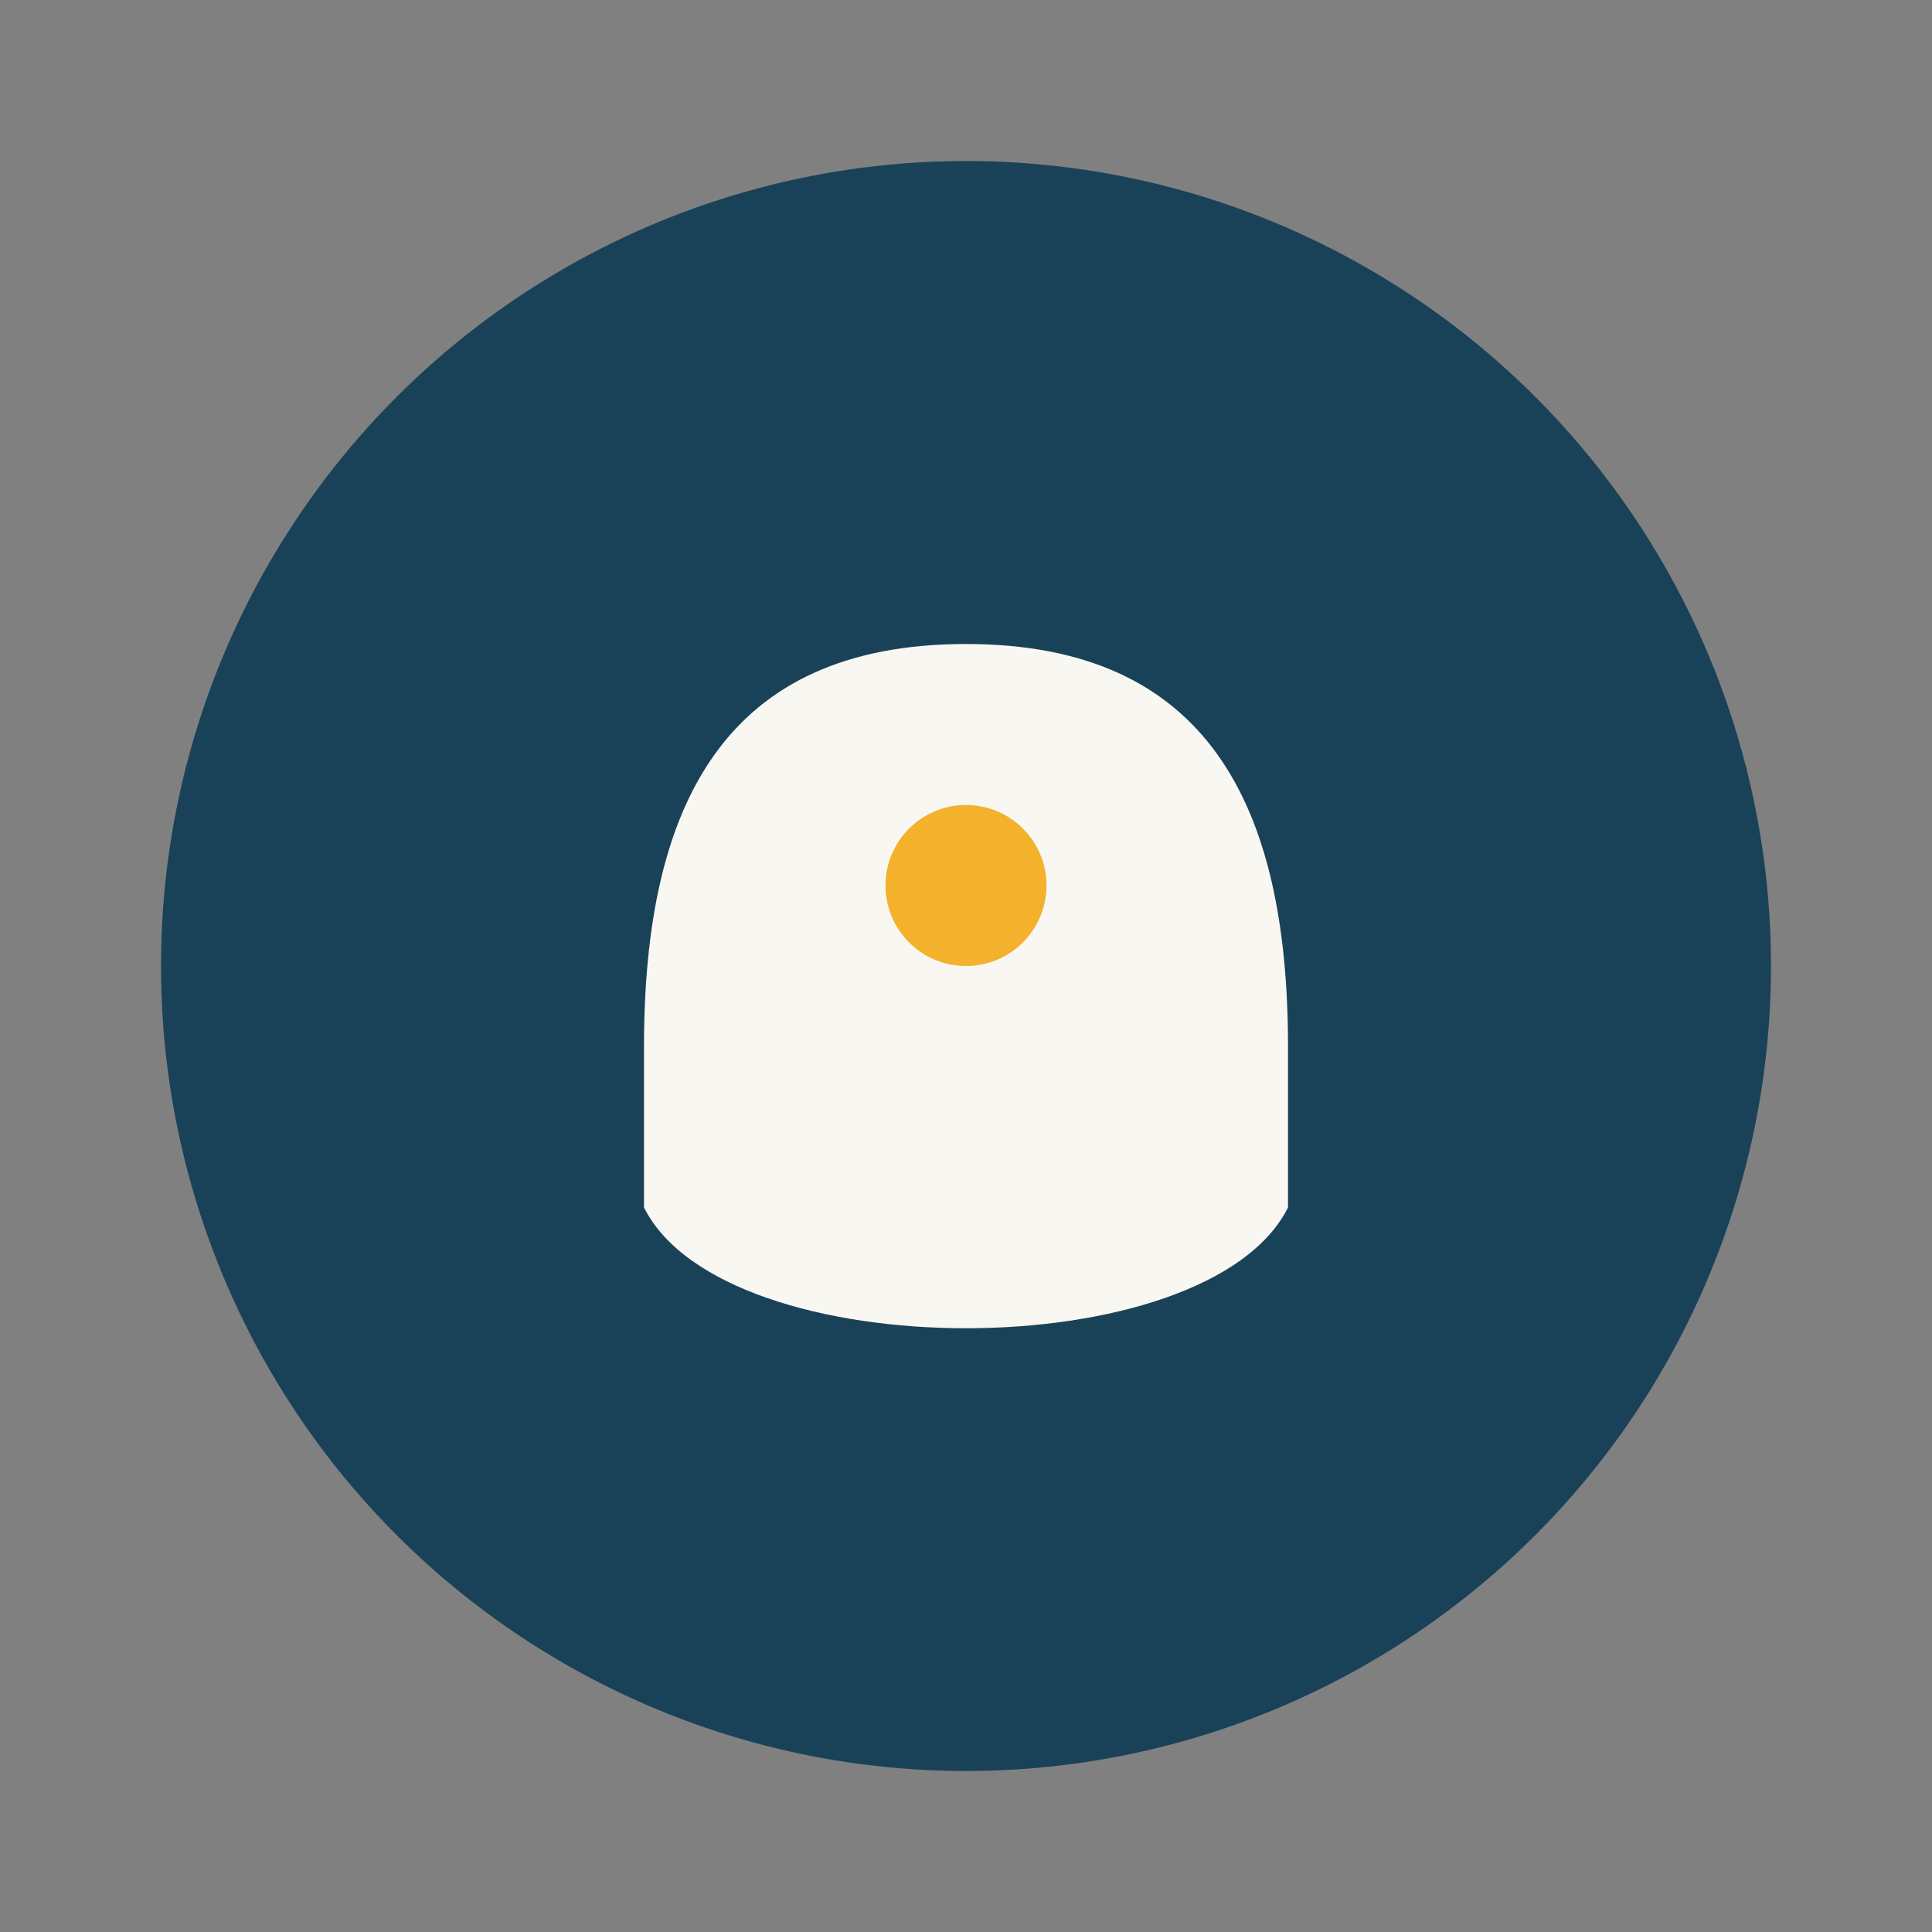
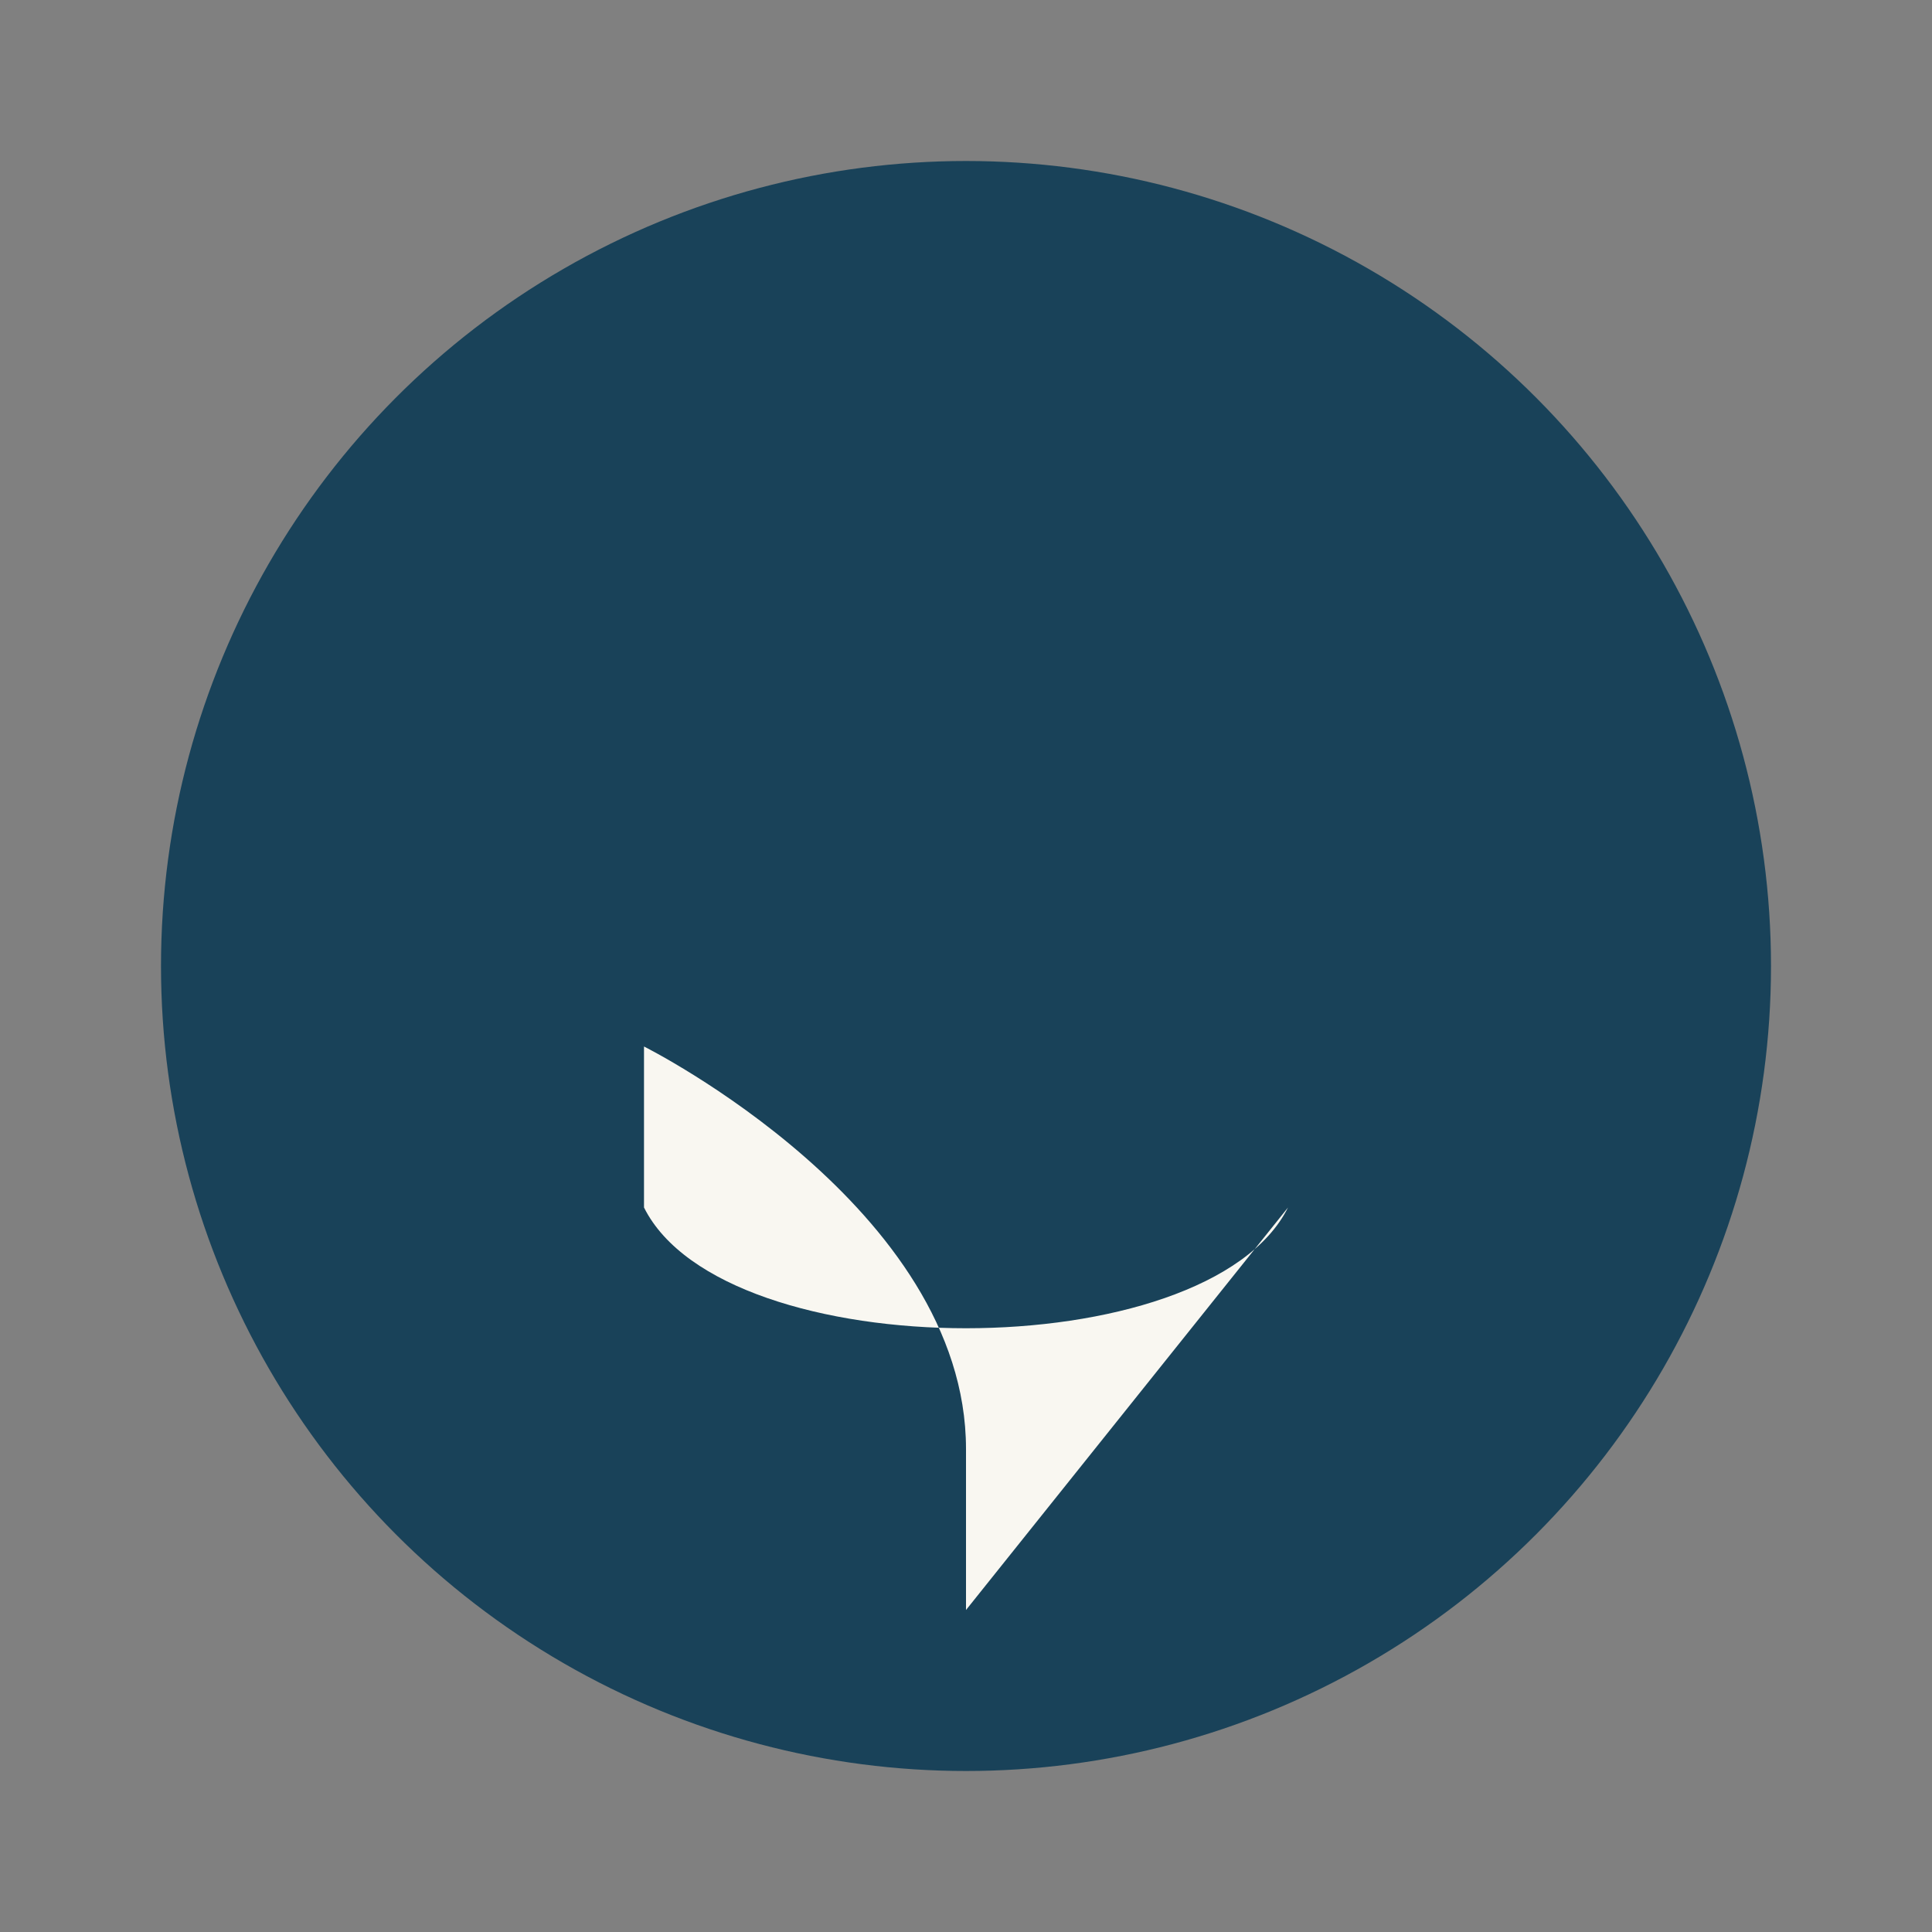
<svg xmlns="http://www.w3.org/2000/svg" width="24" height="24" viewBox="0 0 24 24">
  <rect x="0" y="0" width="24" height="24" fill="#808080" stroke="none" />
  <circle cx="12" cy="12" r="10" fill="#194259" />
-   <path d="M16 15c-1 2-7 2-8 0v-2c0-3 1-5 4-5s4 2 4 5v2z" fill="#F9F7F1" />
-   <circle cx="12" cy="11" r="1" fill="#F3B12C" />
+   <path d="M16 15c-1 2-7 2-8 0v-2s4 2 4 5v2z" fill="#F9F7F1" />
</svg>